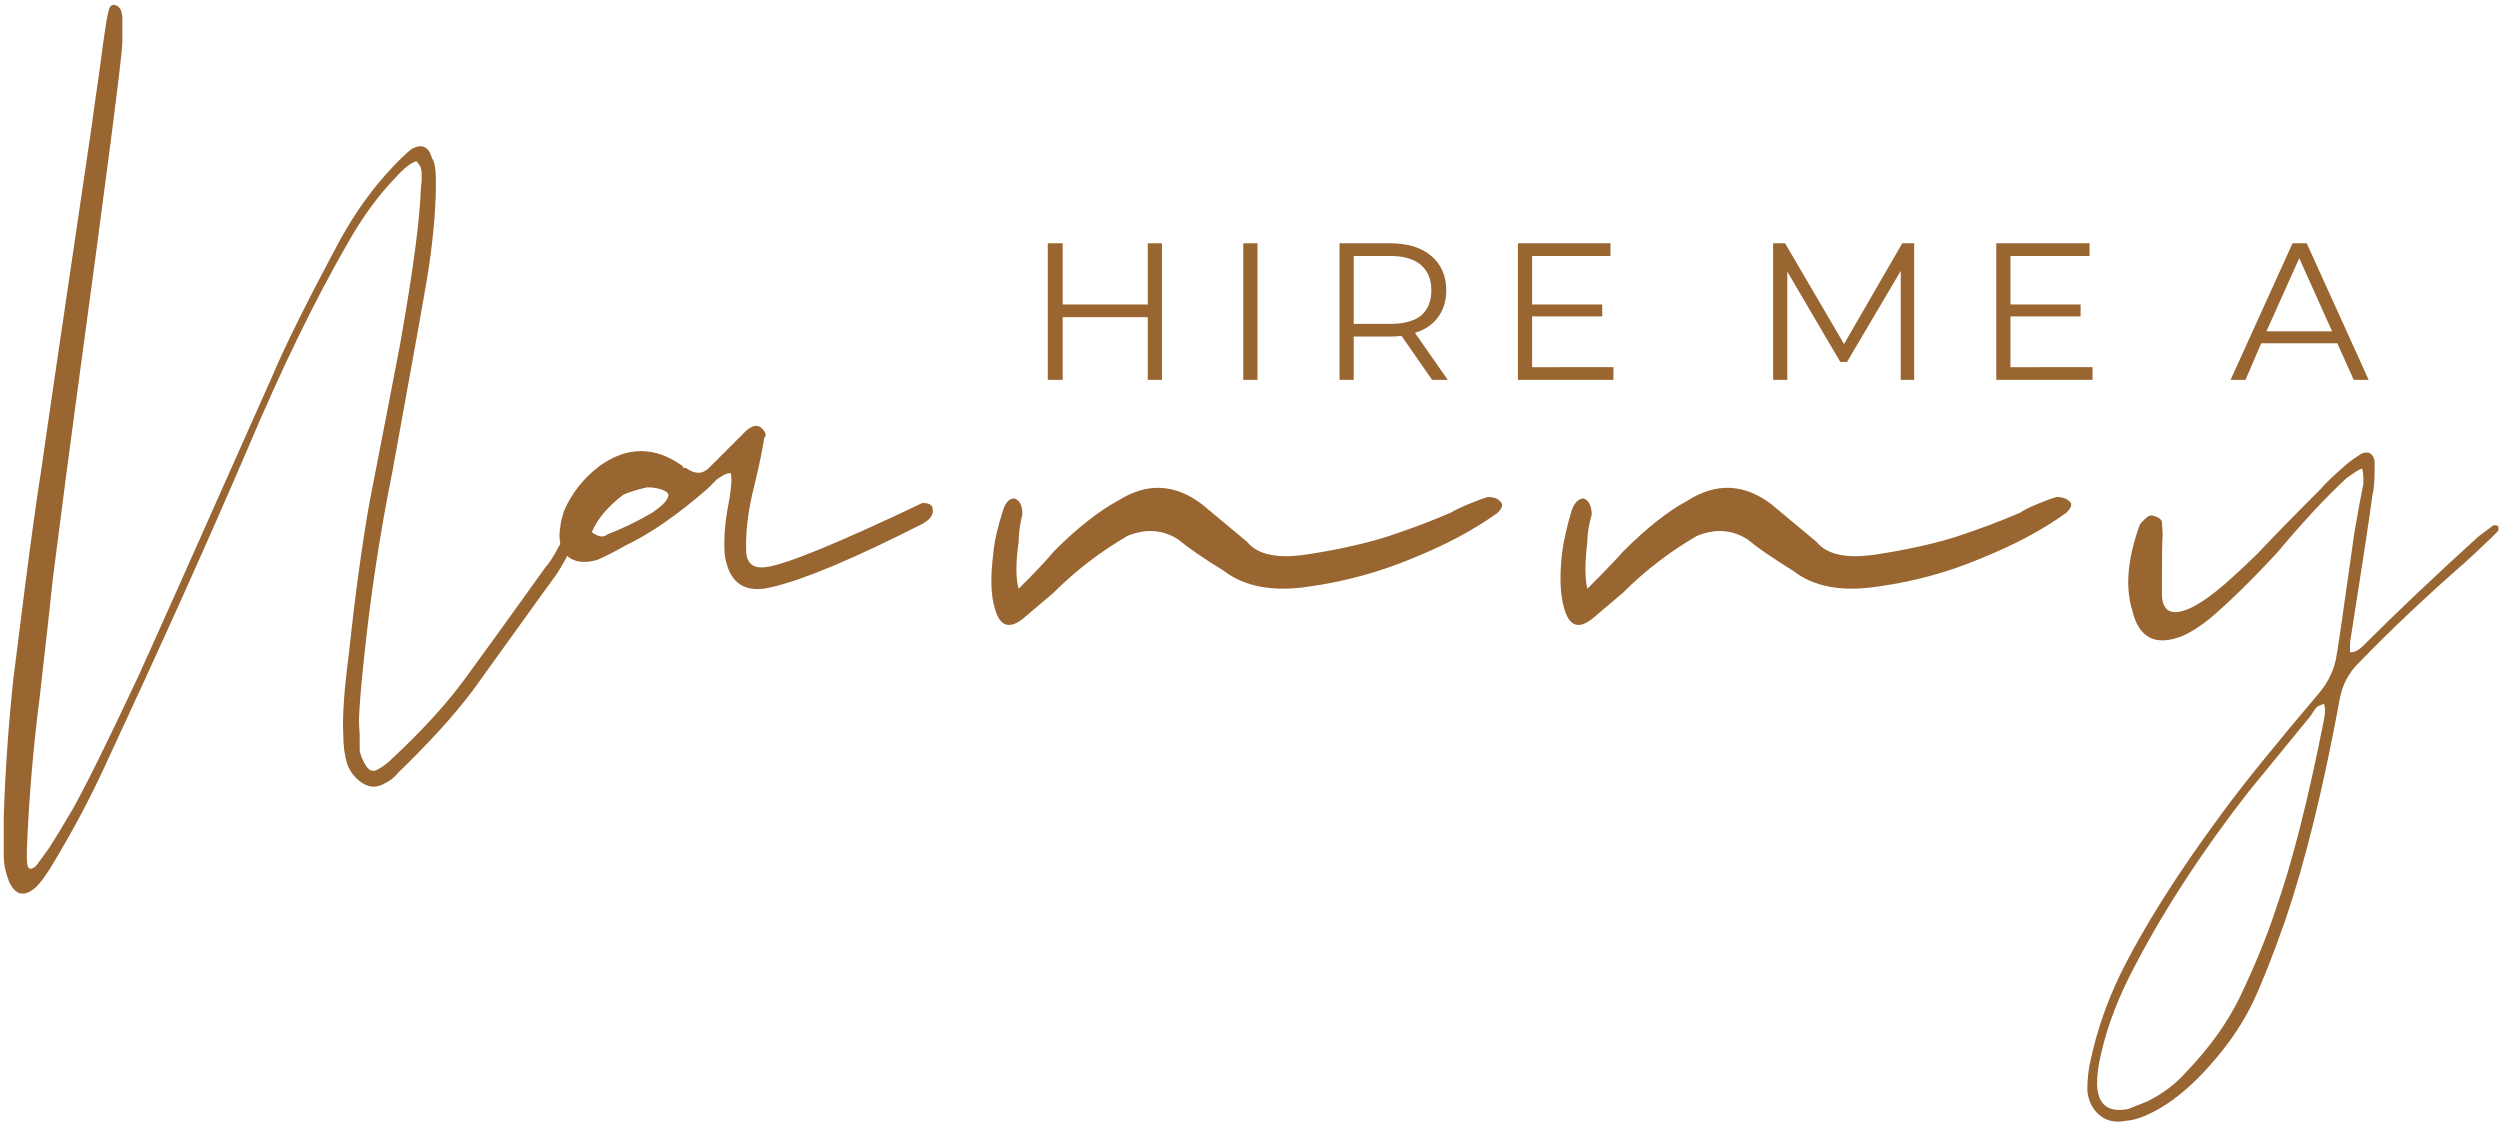
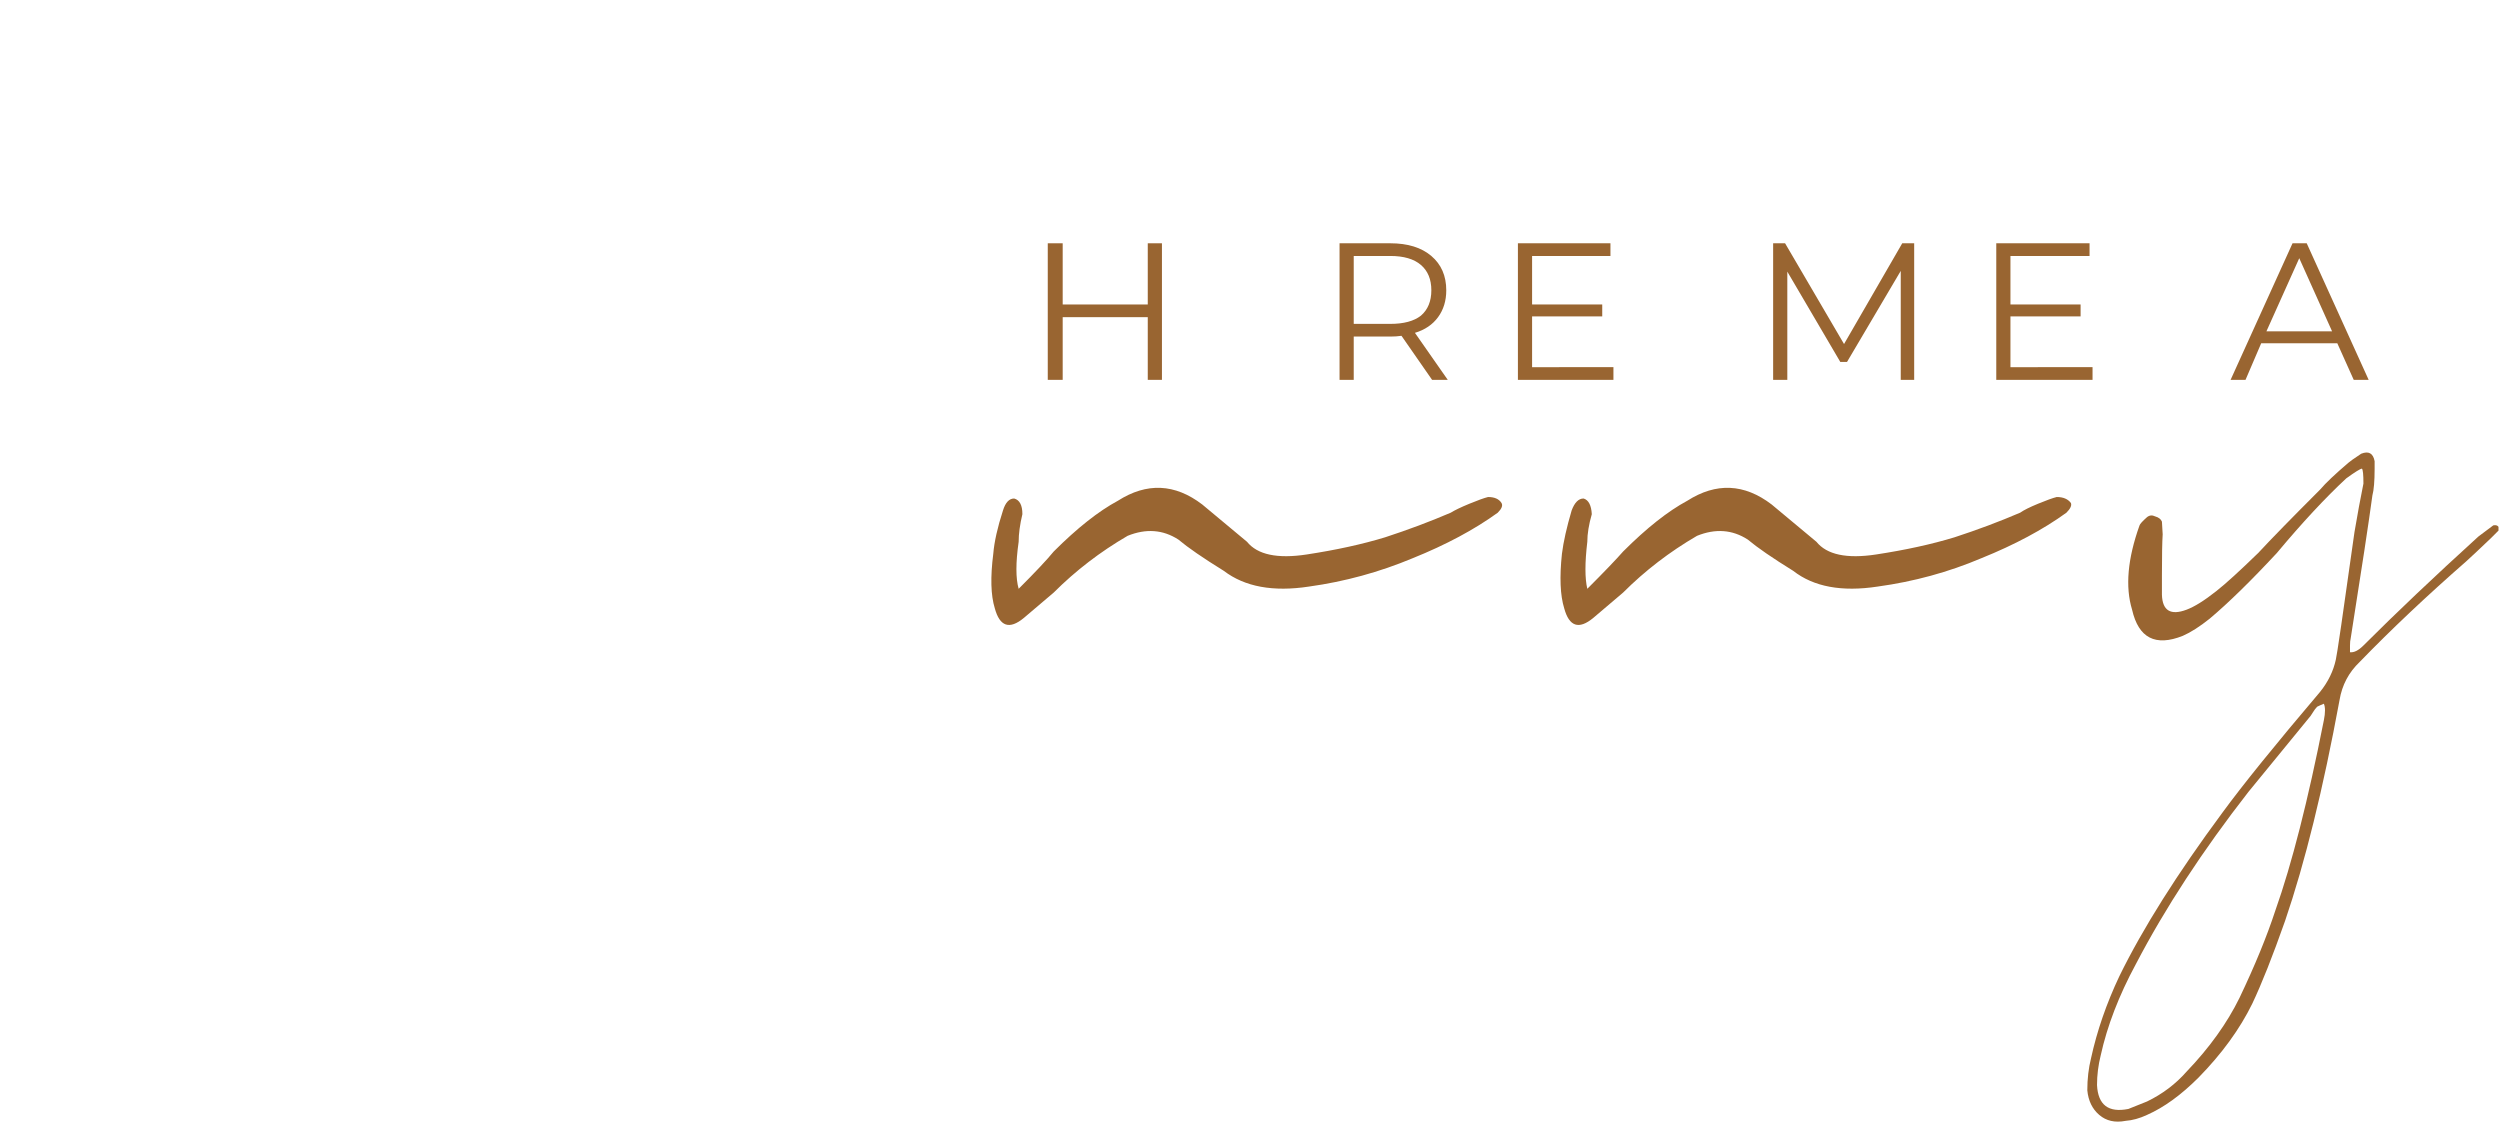
<svg xmlns="http://www.w3.org/2000/svg" version="1.2" viewBox="0 0 335 151" width="335" height="151">
  <title>logo-na1</title>
  <style>
		.s0 { fill: #996531 } 
	</style>
  <g>
    <g>
      <g>
-         <path class="s0" d="m4.9 118.8q-2.4 2.2-3.7-0.7-0.7-1.8-0.7-3.5v-5.1q0.3-9.3 1.3-18.6 0.1-0.9 1.5-11.9 1.4-10.9 2.3-16.5 0.1-1 6.7-45.7 0.3-2.3 1-7.1 0.6-4.7 1-7.1 0.2-1.1 0.4-1.6 0.3-0.5 0.8-0.3 0.9 0.3 0.9 1.9v3.1q-0.1 3.1-6.2 48-1.1 8-3.1 23.7-0.5 4.8-1.8 16.2-1.3 10.1-1.7 20.3v1.1q0 1.3 0.4 1.4 0.6 0.1 1.3-1l1.3-1.8q1.1-1.7 3.1-5.1 2.6-4.6 8.8-17.8 3.1-6.8 17.9-40.1 2.7-6.4 9.2-18.5 3.1-5.6 7-9.7 1.3-1.4 2.5-2.4 2.1-1.2 2.8 1.2 0.5 0.8 0.5 2.6 0.1 4.8-0.9 11.8-0.3 2.3-4.9 27.5-2.5 12.4-3.8 24.9-0.6 5.6-0.7 8.4 0 0.7 0.1 2.1 0 1.4 0 2.1 0.2 1 0.9 2.1 0.7 1 1.7 0.3 0.9-0.5 1.8-1.4 5.9-5.5 9.6-10.5 3.6-4.9 10.9-15.1 0.5-0.5 1.3-1.9 0.8-1.5 1.1-1.9 0.5-0.4 0.7-0.3 0.7 0.3 0.5 1l-0.9 2q-0.7 1.3-1.4 2.3-1.4 1.9-5.2 7.2-3.8 5.3-5.9 8.2-3.7 4.9-9.9 10.9-0.8 1-1.9 1.5-1.7 1-3.4-0.4-1.1-0.9-1.6-2.3-0.5-1.7-0.5-3.9-0.2-3.4 0.7-10.4 1.3-12.1 2.8-20.6 3.1-15.9 4.1-21.2 2.6-14.6 2.8-21 0-0.2 0.1-0.9 0-0.6 0-1 0-0.3-0.1-0.8-0.2-0.5-0.6-0.9-1.1 0.3-2.8 2.2-3.4 3.5-6.3 8.6-6.6 11.4-13.5 27.7-7.8 18.2-19.3 42.9-3 6.5-7.2 13.4-1.1 1.7-1.8 2.4z" />
-       </g>
+         </g>
    </g>
  </g>
  <g>
    <g>
      <g>
-         <path class="s0" d="m103.7 78.6q-5.8 1.6-6.6-4.4-0.2-3.2 0.6-7.1 0.5-2.9 0.2-3.7-0.5 0-1 0.3-0.5 0.3-0.8 0.5-0.3 0.3-0.7 0.7-0.4 0.4-0.6 0.6-6.1 5.3-11 7.6-1.9 1.1-3.7 1.9-2.6 0.8-4.1-0.5-1.4-1.4-0.9-4 0-0.5 0.5-2.1 1.6-3.6 4.8-6 5.5-3.9 11 0l0.2 0.3h0.3q1.8 1.3 3.1 0l5-5q1.3-1.1 2.1-0.3 0.8 0.8 0.3 1.3-0.3 2.1-1.3 6.3-1.3 5-1.1 9.2 0.3 2.1 2.6 1.8 4-0.5 21-8.6 1.1 0 1.3 0.5 0.5 1.3-1.3 2.3-13.6 6.9-19.9 8.4zm-22.3-7q2.9-1.1 6-2.9 1.9-1.3 2.1-2.1 0.3-0.5-0.6-0.9-0.9-0.4-2.2-0.4-2.1 0.5-3.2 1-3.1 2.4-4.2 5 1.3 1 2.1 0.3z" />
-       </g>
+         </g>
    </g>
  </g>
  <g>
    <g>
      <g>
        <path class="s0" d="m137.2 82.8q-2.9 2.4-3.9-1.3-0.8-2.6-0.2-7.3 0.2-2.4 1.3-5.8 0.5-1.6 1.5-1.6 1.1 0.3 1.1 2.1-0.5 2.1-0.5 3.7-0.6 4.2 0 6.3 3.4-3.4 4.7-5 4.7-4.7 8.6-6.8 5.8-3.7 11.3 0.5 2.3 1.9 6 5 2.1 2.6 8 1.7 5.9-0.9 10.5-2.3 4.6-1.5 8.8-3.3 0.8-0.5 2.5-1.2 1.7-0.7 2.5-0.9 1.3 0 1.8 0.8 0.3 0.5-0.5 1.3-4.7 3.4-11.4 6.1-6.7 2.8-13.9 3.8-7.2 1.1-11.4-2.1-4.2-2.6-6.1-4.2-3.1-2-6.8-0.5-5.5 3.2-9.9 7.6z" />
      </g>
    </g>
  </g>
  <g>
    <g>
      <g>
        <path class="s0" d="m213.5 82.8q-2.9 2.4-3.9-1.3-0.8-2.6-0.3-7.3 0.3-2.4 1.3-5.8 0.6-1.6 1.6-1.6 1 0.3 1.1 2.1-0.6 2.1-0.6 3.7-0.5 4.2 0 6.3 3.4-3.4 4.8-5 4.7-4.7 8.6-6.8 5.8-3.7 11.3 0.5 2.3 1.9 6 5 2.1 2.6 8 1.7 5.9-0.9 10.5-2.3 4.6-1.5 8.8-3.3 0.7-0.5 2.4-1.2 1.7-0.7 2.5-0.9 1.3 0 1.9 0.8 0.2 0.5-0.6 1.3-4.7 3.4-11.4 6.1-6.6 2.8-13.9 3.8-7.2 1.1-11.3-2.1-4.2-2.6-6.1-4.2-3.1-2-6.8-0.5-5.5 3.2-9.9 7.6z" />
      </g>
    </g>
  </g>
  <g>
    <g>
      <g>
        <path class="s0" d="m155.7 32.6v18.3h-1.9v-8.4h-11.4v8.4h-2v-18.3h2v8.2h11.4v-8.2z" />
      </g>
    </g>
  </g>
  <g>
    <g>
      <g>
-         <path class="s0" d="m166.6 32.6h1.9v18.3h-1.9z" />
-       </g>
+         </g>
    </g>
  </g>
  <g>
    <g>
      <g>
        <path class="s0" d="m191.9 50.9l-4.1-5.9q-0.7 0.1-1.5 0.1h-4.9v5.8h-1.9v-18.3h6.8q3.5 0 5.5 1.7 2 1.7 2 4.6 0 2.1-1.1 3.6-1.1 1.5-3.1 2.1l4.4 6.3zm-5.6-7.5q2.7 0 4.1-1.1 1.4-1.2 1.4-3.4 0-2.2-1.4-3.4-1.4-1.2-4.1-1.2h-4.9v9.1z" />
      </g>
    </g>
  </g>
  <g>
    <g>
      <g>
        <path class="s0" d="m216.2 49.2v1.7h-12.8v-18.3h12.4v1.7h-10.5v6.5h9.4v1.6h-9.4v6.8z" />
      </g>
    </g>
  </g>
  <g>
    <g>
      <g>
			</g>
    </g>
  </g>
  <g>
    <g>
      <g>
        <path class="s0" d="m256.5 32.6v18.3h-1.8v-14.6l-7.2 12.2h-0.9l-7.1-12.1v14.5h-1.9v-18.3h1.6l7.9 13.5 7.8-13.5z" />
      </g>
    </g>
  </g>
  <g>
    <g>
      <g>
        <path class="s0" d="m280.4 49.2v1.7h-12.9v-18.3h12.5v1.7h-10.6v6.5h9.4v1.6h-9.4v6.8z" />
      </g>
    </g>
  </g>
  <g>
    <g>
      <g>
			</g>
    </g>
  </g>
  <g>
    <g>
      <g>
        <path class="s0" d="m313.2 46h-10.2l-2.1 4.9h-2l8.3-18.3h1.9l8.3 18.3h-2zm-0.7-1.6l-4.4-9.8-4.4 9.8z" />
      </g>
    </g>
  </g>
  <g>
    <g>
      <g>
        <path class="s0" d="m284.8 150.2q-2.1 0.4-3.5-0.8-1.4-1.2-1.6-3.3 0-2.3 0.5-4.3 1.2-5.5 3.8-11 4.7-9.6 13.8-21.9 4.1-5.6 13.1-16.2 1.6-2 2.1-4.3 0.2-0.7 2.5-17.1 0.2-1.2 0.6-3.4 0.4-2.1 0.6-3.1 0-1.8-0.2-2-0.3 0-2.1 1.3-4.2 3.9-9.3 10-5.2 5.6-9 8.8-2 1.6-3.6 2.3-5.5 2.2-6.8-3.5-1.4-4.6 1-11.3 0.1-0.3 1-1.1 0.5-0.4 1.1-0.1 0.7 0.2 0.9 0.7l0.1 1.7q-0.1 1.5-0.1 5.5v2.6q0.1 3.2 3.3 2 1.6-0.6 4-2.5 1.9-1.5 5.6-5.1 2.6-2.8 8.3-8.5 1.1-1.3 3.8-3.6 0.2-0.2 1.7-1.2 1.5-0.6 1.8 1v1q0 2.5-0.3 3.6-0.7 5.2-2.9 19.1-0.1 0.4-0.1 1 0 0.7 0 0.9 0.8 0.1 1.8-0.9 6.6-6.6 15.4-14.6l2-1.5q0.5-0.1 0.7 0.2v0.5l-1 1q-2.2 2.1-3.3 3.1-8 7-14.3 13.5-2.2 2.1-2.7 5.1-3.3 17.9-7.3 29.6-2.5 7.1-4.4 11.1-2.5 5.1-7.2 9.9-3.5 3.5-6.9 5-1.5 0.7-2.9 0.8zm0.4-1.6l2.5-1q3.1-1.5 5.3-4 4.6-4.8 7.1-9.9 3.1-6.5 4.8-11.7 3.3-9.3 6.5-25.5 0.3-1.5 0-2.2-0.5 0.2-0.9 0.4-0.3 0.3-0.6 0.8-0.3 0.5-0.5 0.7l-8.1 9.9q-9.2 11.8-15.1 23.1-3.4 6.3-4.7 12.2-0.5 2-0.5 4 0.2 4 4.2 3.2z" />
      </g>
    </g>
  </g>
</svg>